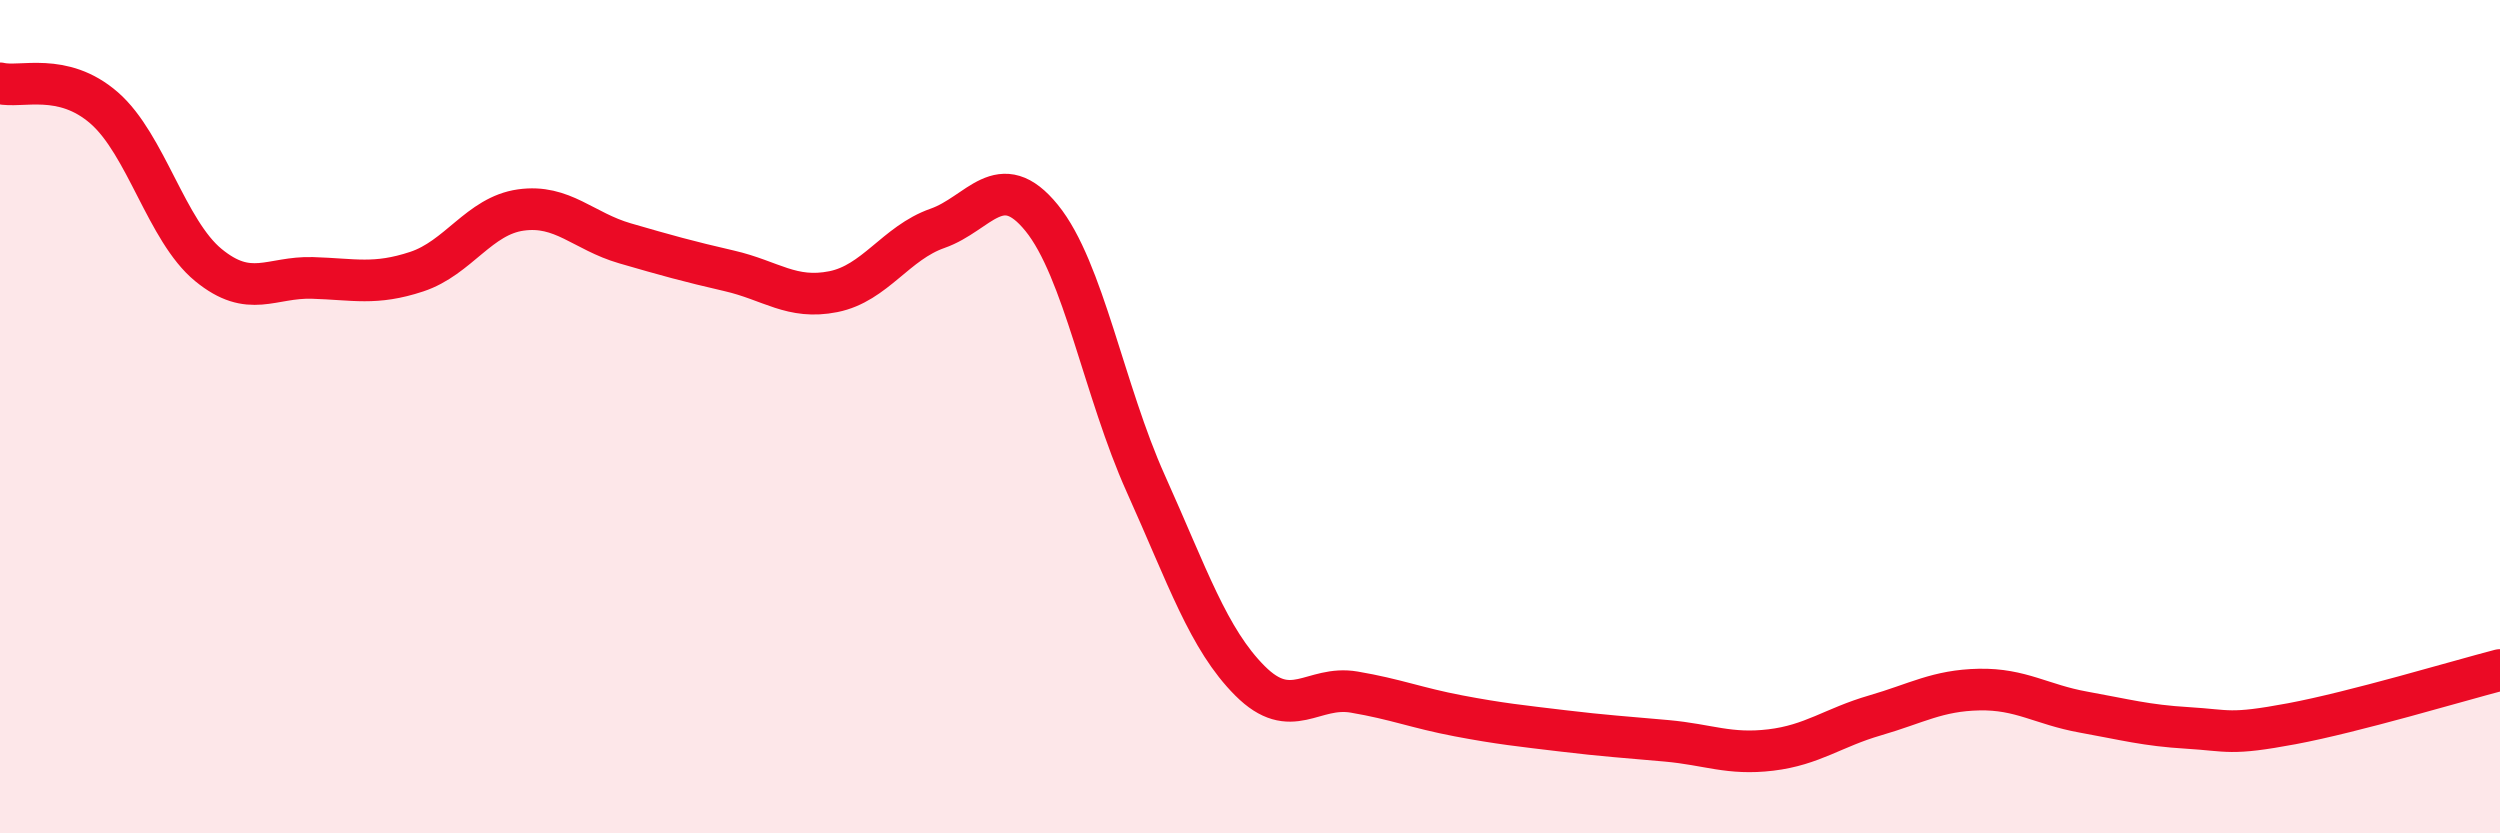
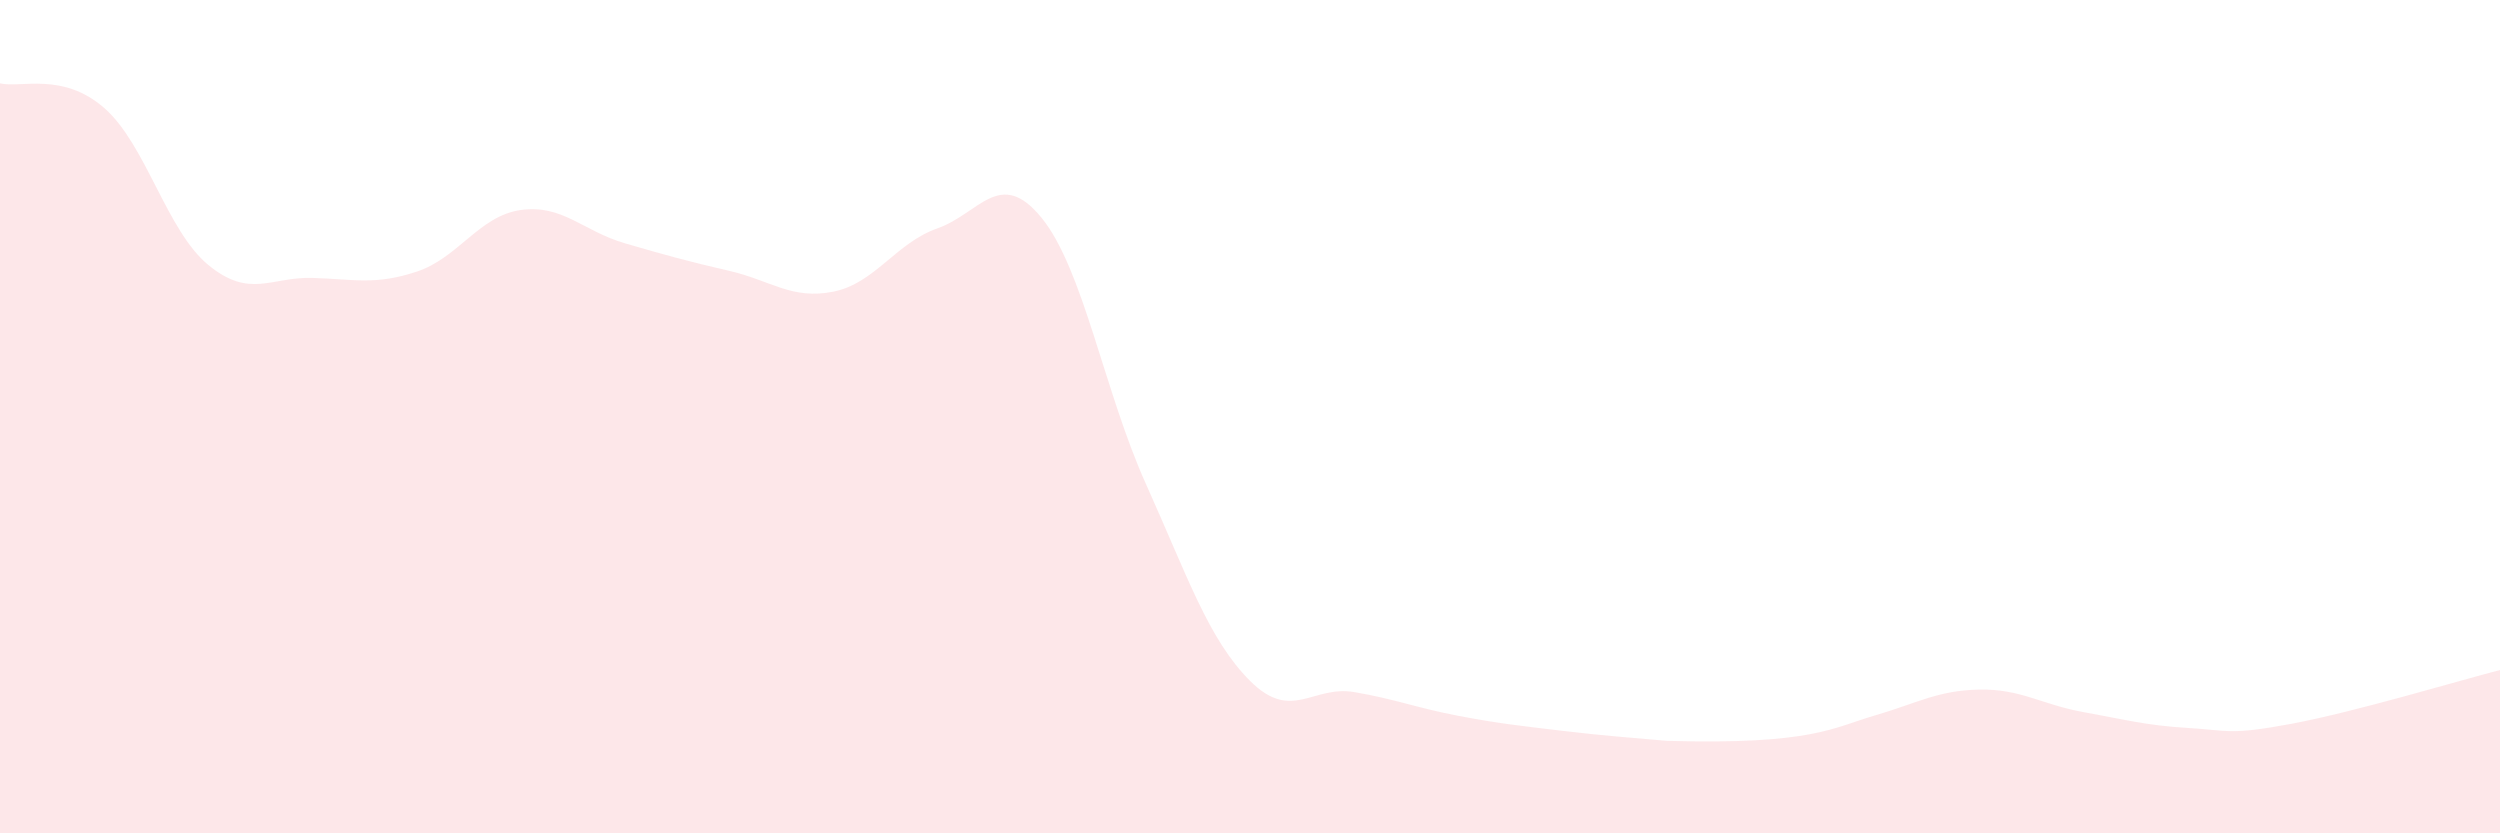
<svg xmlns="http://www.w3.org/2000/svg" width="60" height="20" viewBox="0 0 60 20">
-   <path d="M 0,2 C 0.5,2.12 1.5,1.72 2.5,2.59 C 3.5,3.46 4,5.54 5,6.36 C 6,7.18 6.5,6.64 7.5,6.67 C 8.5,6.7 9,6.85 10,6.52 C 11,6.19 11.5,5.18 12.5,5.04 C 13.5,4.9 14,5.55 15,5.84 C 16,6.13 16.5,6.27 17.5,6.5 C 18.5,6.73 19,7.2 20,7 C 21,6.8 21.5,5.83 22.5,5.48 C 23.5,5.13 24,4 25,5.23 C 26,6.46 26.5,9.39 27.5,11.61 C 28.5,13.83 29,15.34 30,16.34 C 31,17.34 31.5,16.44 32.5,16.61 C 33.5,16.78 34,16.99 35,17.18 C 36,17.37 36.5,17.42 37.5,17.54 C 38.5,17.66 39,17.69 40,17.78 C 41,17.87 41.5,18.12 42.5,18 C 43.5,17.88 44,17.46 45,17.17 C 46,16.88 46.5,16.57 47.5,16.55 C 48.5,16.53 49,16.91 50,17.09 C 51,17.27 51.5,17.41 52.5,17.47 C 53.5,17.53 53.5,17.65 55,17.37 C 56.5,17.09 59,16.34 60,16.08L60 20L0 20Z" fill="#EB0A25" opacity="0.1" stroke-linecap="round" stroke-linejoin="round" />
-   <path d="M 0,2 C 0.5,2.12 1.5,1.72 2.5,2.59 C 3.5,3.46 4,5.54 5,6.36 C 6,7.18 6.5,6.64 7.5,6.67 C 8.5,6.7 9,6.85 10,6.52 C 11,6.19 11.5,5.18 12.5,5.04 C 13.5,4.9 14,5.55 15,5.84 C 16,6.13 16.5,6.27 17.5,6.5 C 18.5,6.73 19,7.2 20,7 C 21,6.8 21.5,5.83 22.5,5.48 C 23.5,5.13 24,4 25,5.23 C 26,6.46 26.5,9.39 27.5,11.61 C 28.5,13.83 29,15.34 30,16.34 C 31,17.34 31.5,16.44 32.5,16.61 C 33.5,16.78 34,16.99 35,17.18 C 36,17.37 36.5,17.42 37.5,17.54 C 38.5,17.66 39,17.69 40,17.78 C 41,17.87 41.5,18.12 42.5,18 C 43.5,17.88 44,17.46 45,17.17 C 46,16.88 46.5,16.57 47.5,16.55 C 48.5,16.53 49,16.91 50,17.09 C 51,17.27 51.5,17.41 52.5,17.47 C 53.5,17.53 53.5,17.65 55,17.37 C 56.5,17.09 59,16.34 60,16.08" stroke="#EB0A25" stroke-width="1" fill="none" stroke-linecap="round" stroke-linejoin="round" />
+   <path d="M 0,2 C 0.5,2.12 1.5,1.72 2.5,2.59 C 3.5,3.46 4,5.54 5,6.36 C 6,7.18 6.5,6.64 7.5,6.67 C 8.5,6.7 9,6.85 10,6.52 C 11,6.19 11.5,5.18 12.5,5.04 C 13.5,4.9 14,5.55 15,5.84 C 16,6.13 16.5,6.27 17.5,6.5 C 18.5,6.73 19,7.2 20,7 C 21,6.8 21.5,5.83 22.5,5.48 C 23.5,5.13 24,4 25,5.23 C 26,6.46 26.5,9.39 27.5,11.61 C 28.5,13.83 29,15.34 30,16.34 C 31,17.34 31.5,16.44 32.5,16.61 C 33.5,16.78 34,16.99 35,17.18 C 36,17.37 36.5,17.42 37.5,17.54 C 38.5,17.66 39,17.69 40,17.78 C 43.5,17.88 44,17.46 45,17.17 C 46,16.88 46.5,16.57 47.5,16.55 C 48.5,16.53 49,16.91 50,17.09 C 51,17.27 51.5,17.41 52.5,17.47 C 53.5,17.53 53.5,17.65 55,17.37 C 56.5,17.09 59,16.34 60,16.08L60 20L0 20Z" fill="#EB0A25" opacity="0.1" stroke-linecap="round" stroke-linejoin="round" />
</svg>